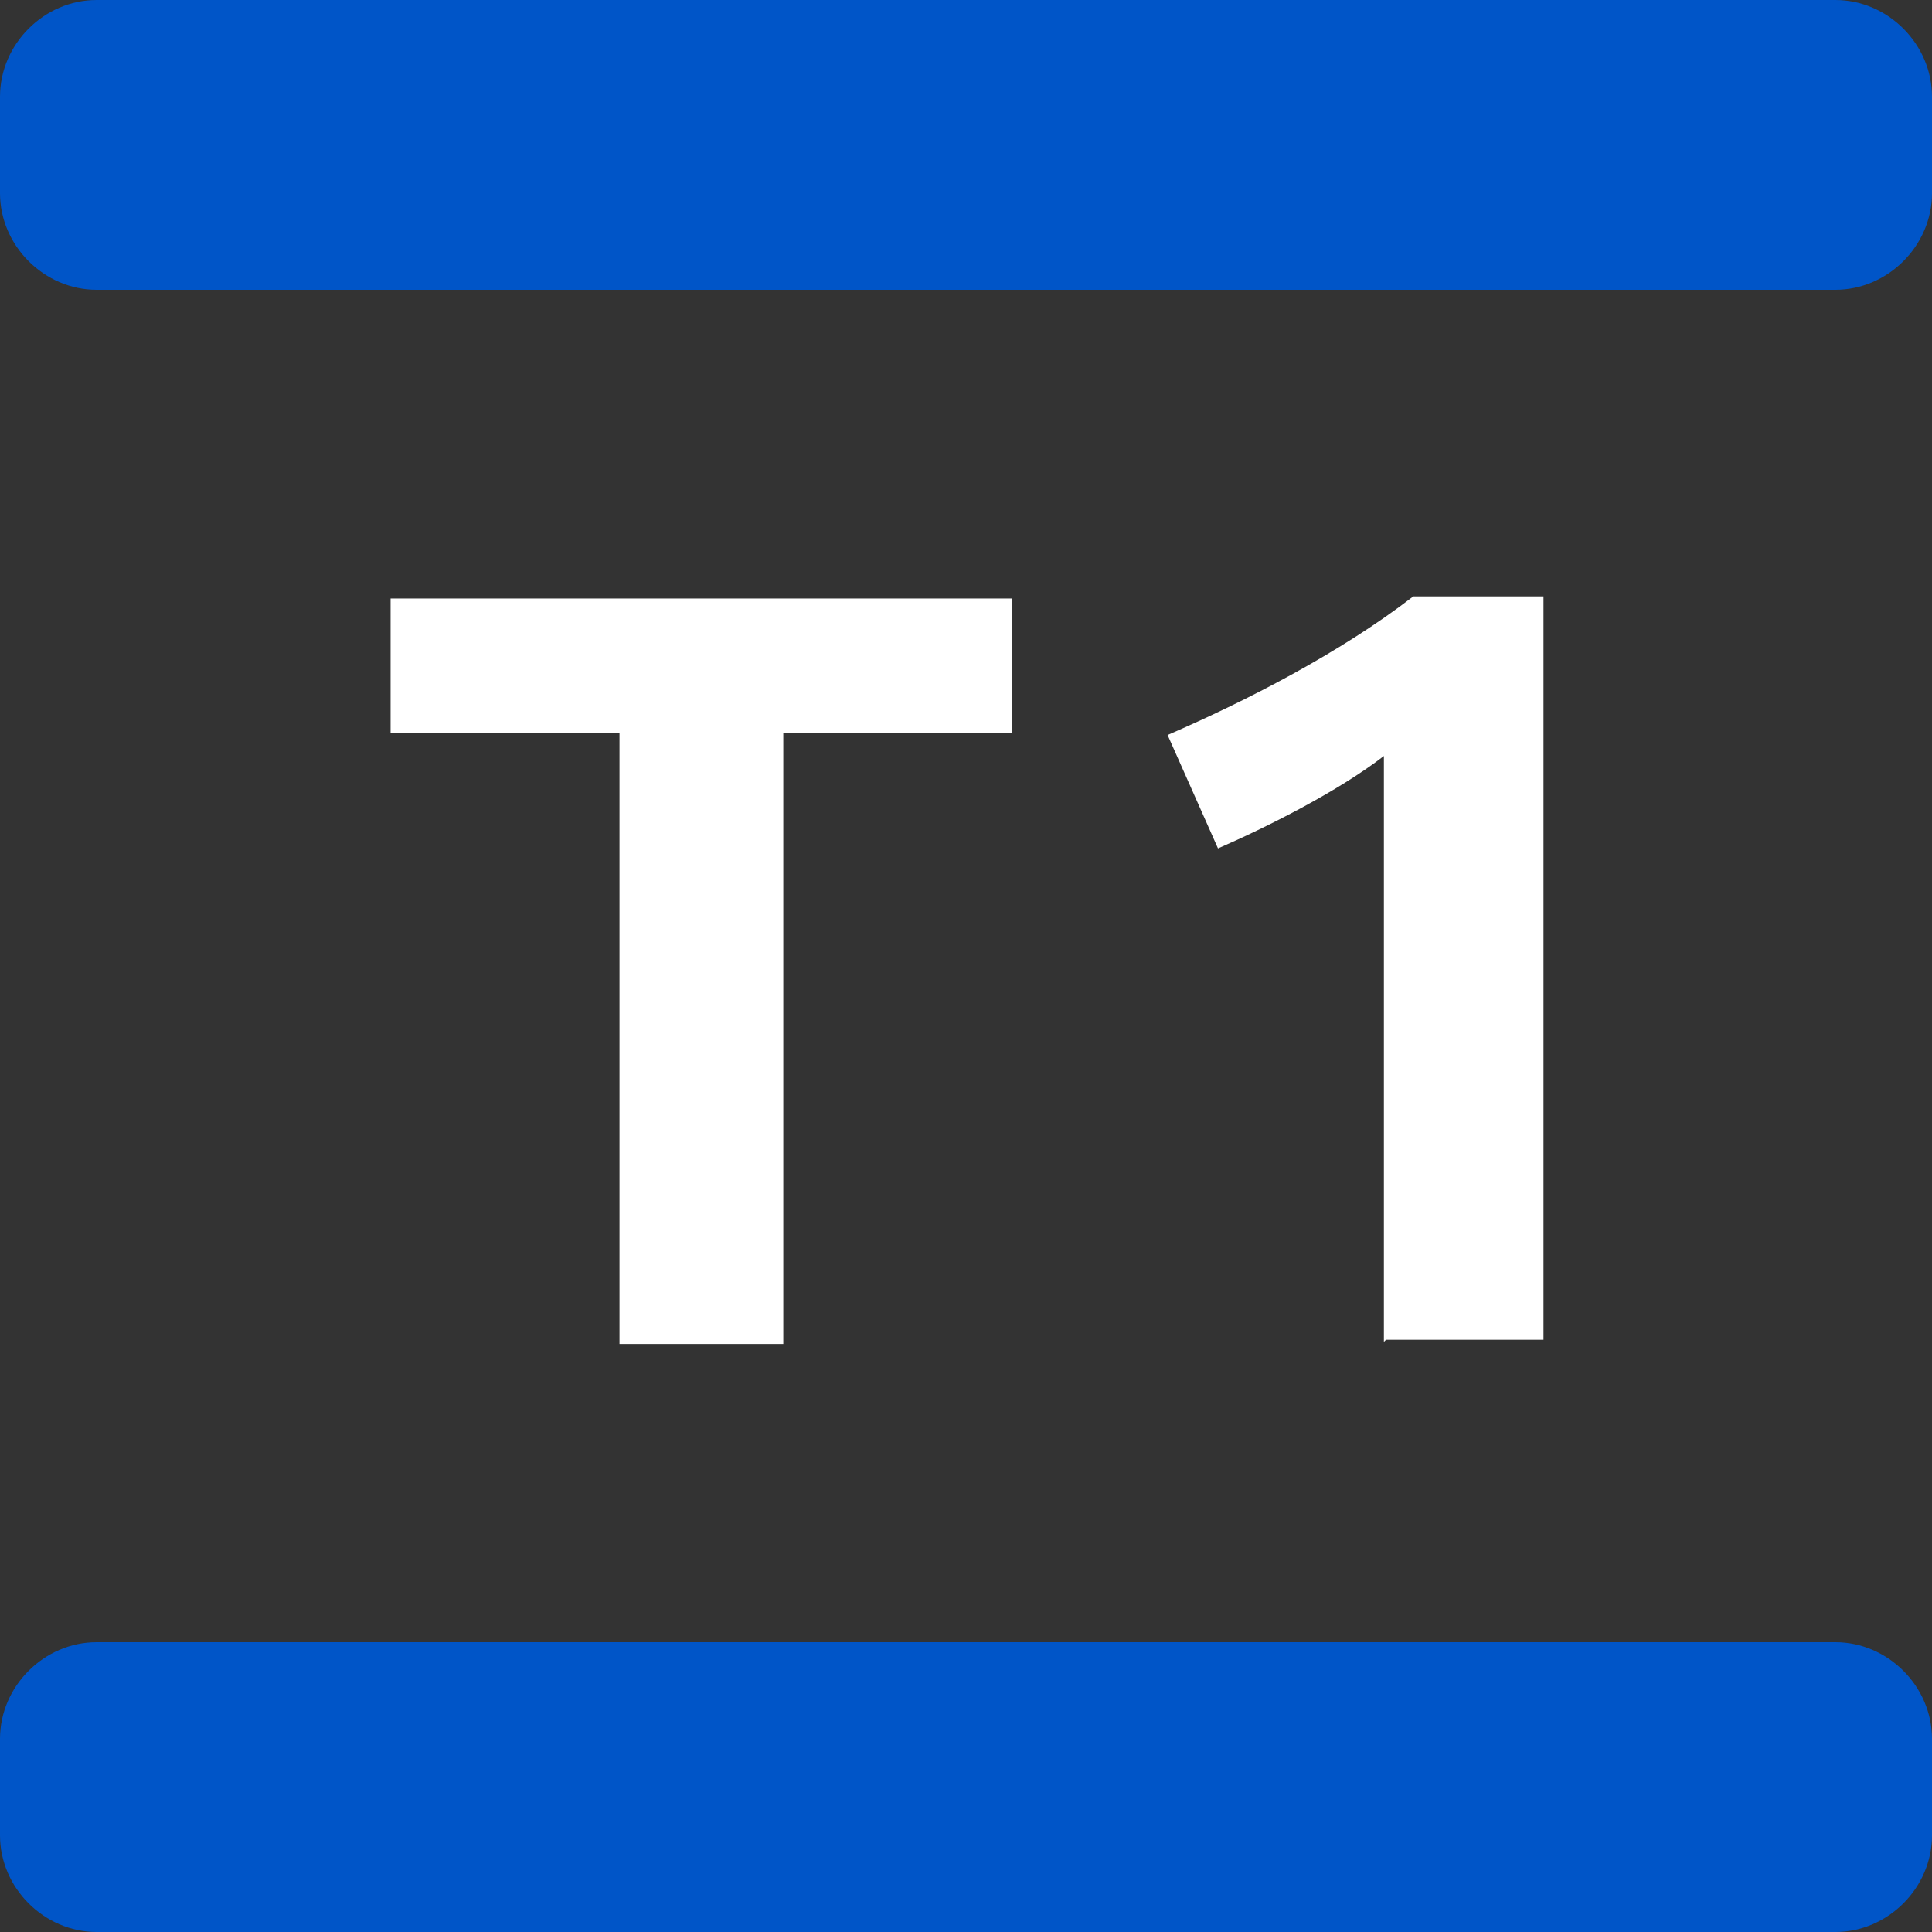
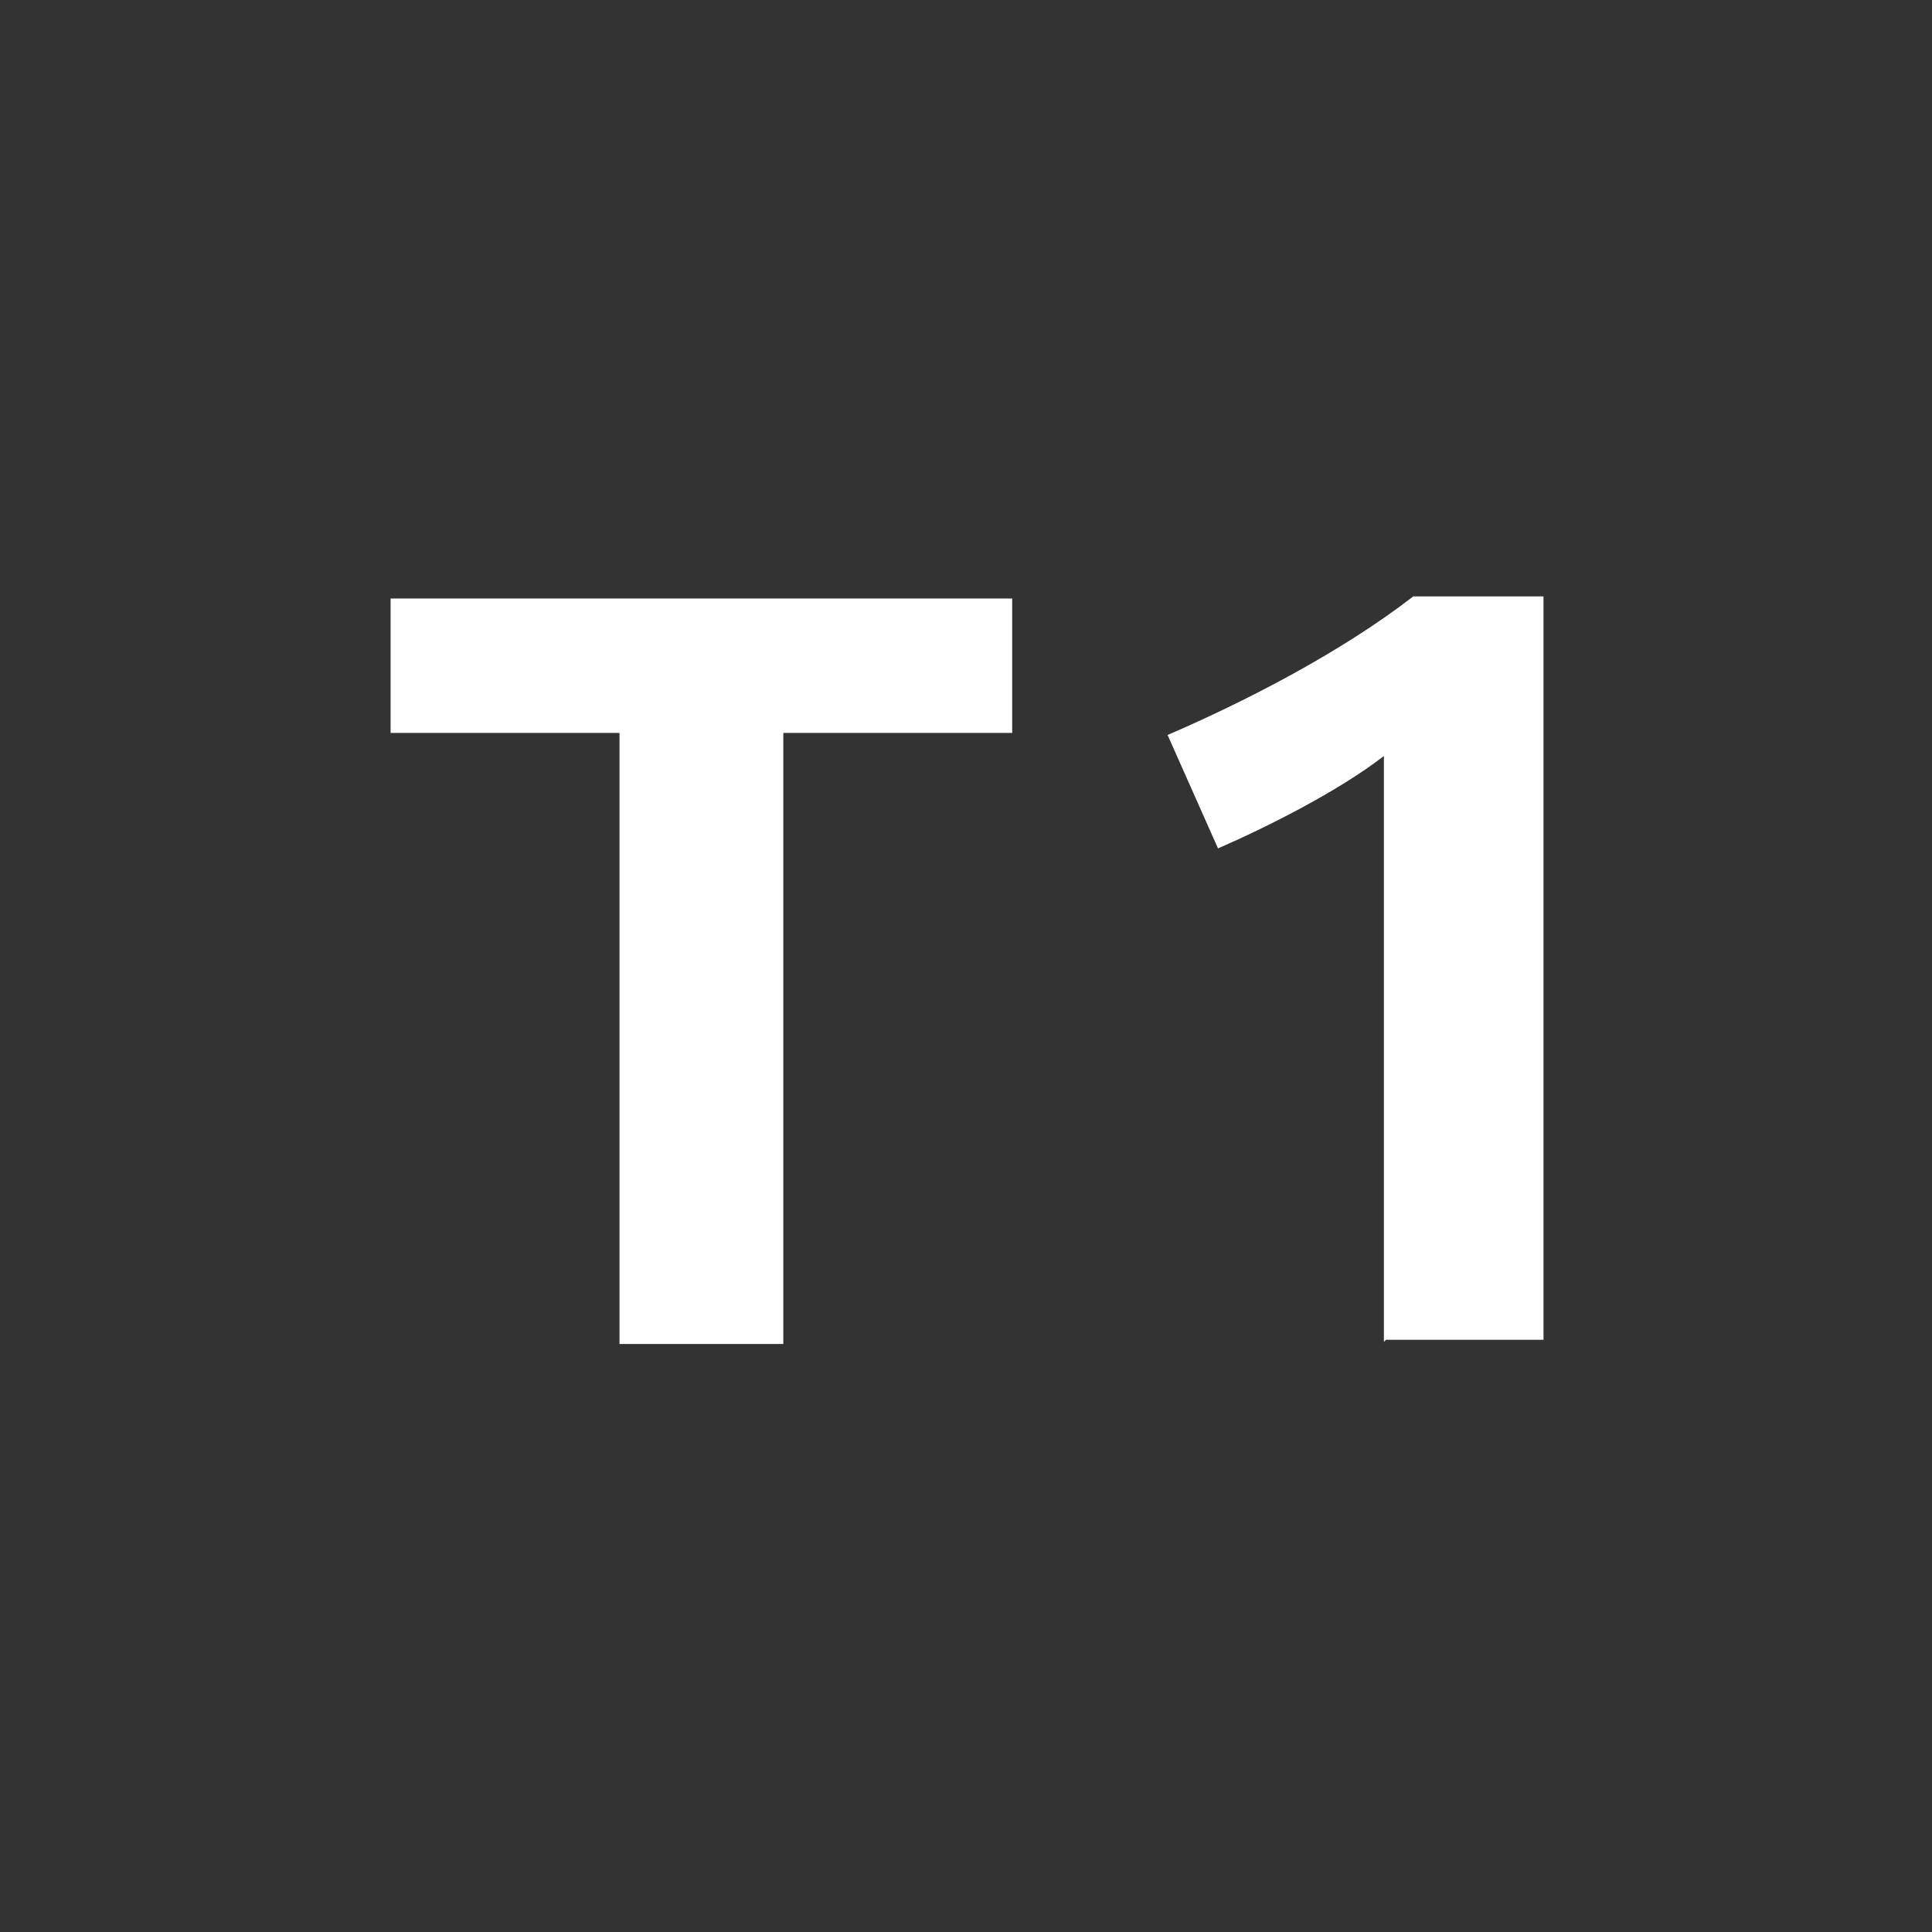
<svg xmlns="http://www.w3.org/2000/svg" viewBox="0 0 92 92" version="1.1">
  <rect x="0" y="0" width="92" height="92" fill="#333333" stroke="none" />
  <defs>
    <style>
      .cls-1 {
        fill: #0055c8;
      }

      .cls-2 {
        fill: #fff;
      }
    </style>
  </defs>
  <g>
    <g id="Calque_1">
      <path d="M37.3,34.9v29.1h-7.8v-29.1h-10.9v-6.4h29.6v6.4h-10.9ZM65.9,63.9v-27.9c-2.2,1.7-5.6,3.4-7.9,4.4l-2.4-5.4c3.7-1.6,8.2-3.9,11.7-6.6h6.2v35.4h-7.5Z" class="cls-2" />
-       <path d="M87.4,13.8H4.6C2.1,13.8,0,11.7,0,9.2v-4.6C0,2.1,2.1,0,4.6,0h82.8c2.5,0,4.6,2.1,4.6,4.6v4.6c0,2.5-2.1,4.6-4.6,4.6ZM92,87.4v-4.6c0-2.5-2.1-4.6-4.6-4.6H4.6c-2.5,0-4.6,2.1-4.6,4.6v4.6c0,2.5,2.1,4.6,4.6,4.6h82.8c2.5,0,4.6-2.1,4.6-4.6Z" class="cls-1" />
    </g>
  </g>
</svg>